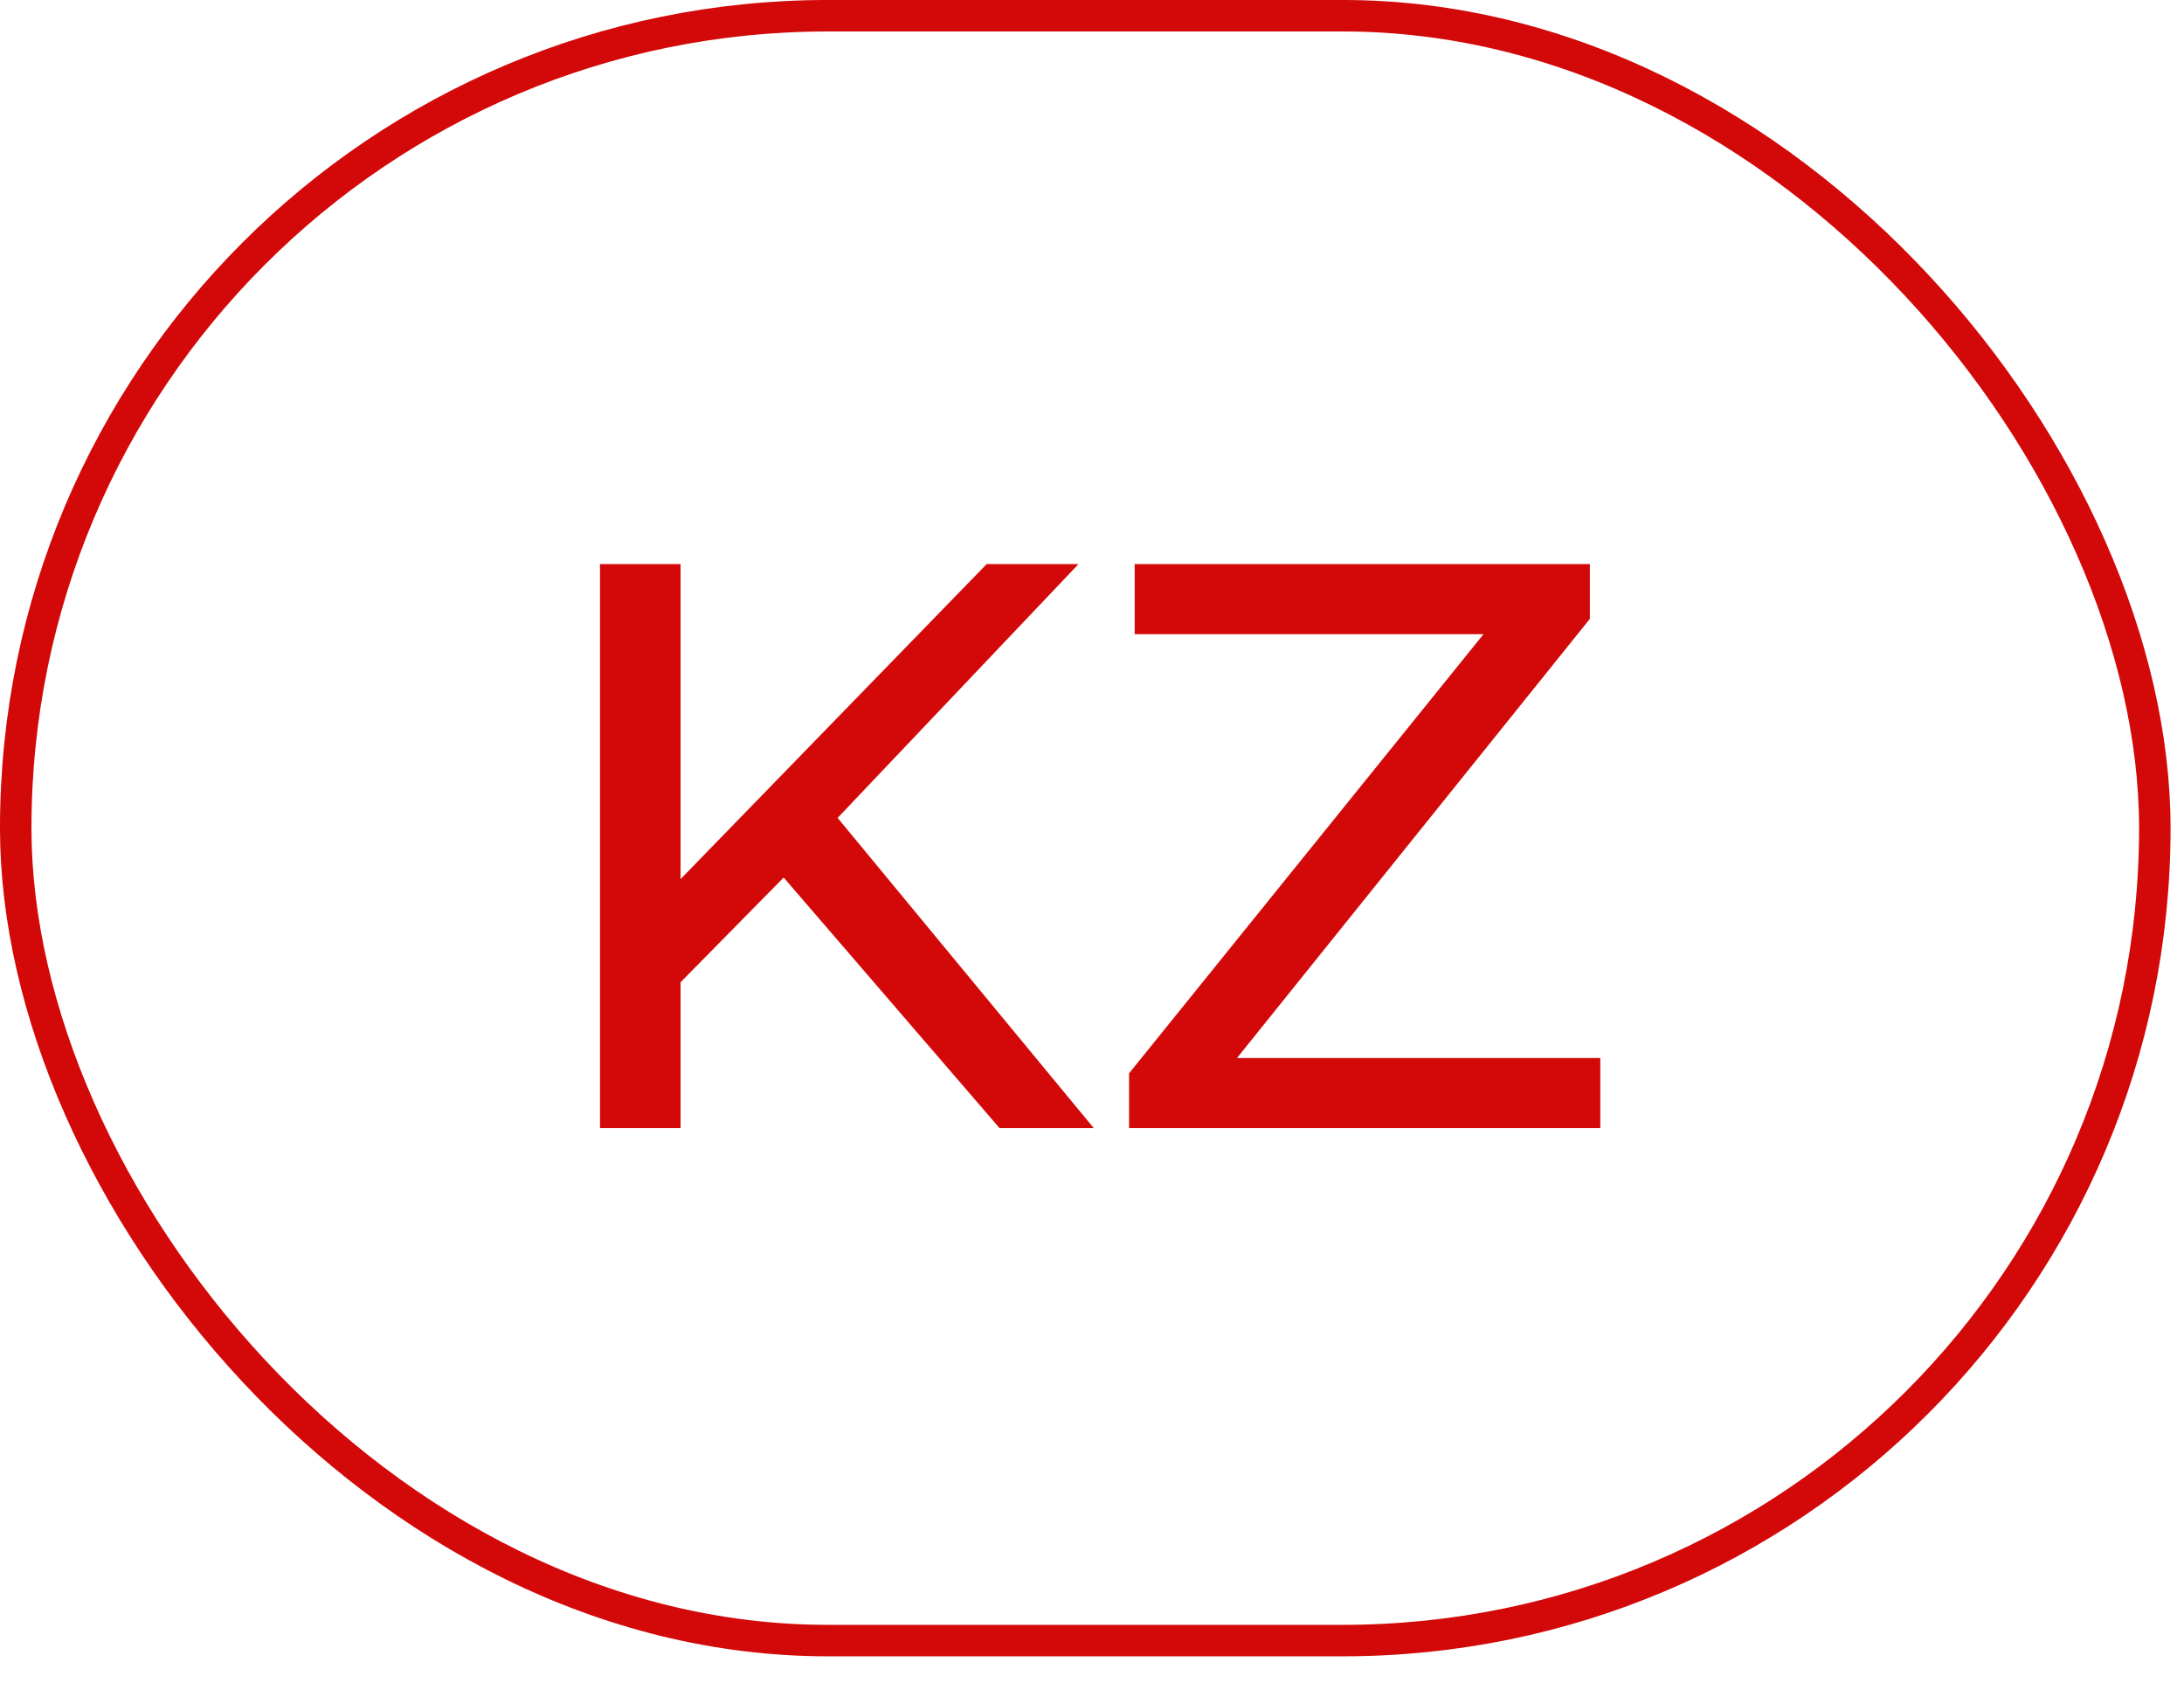
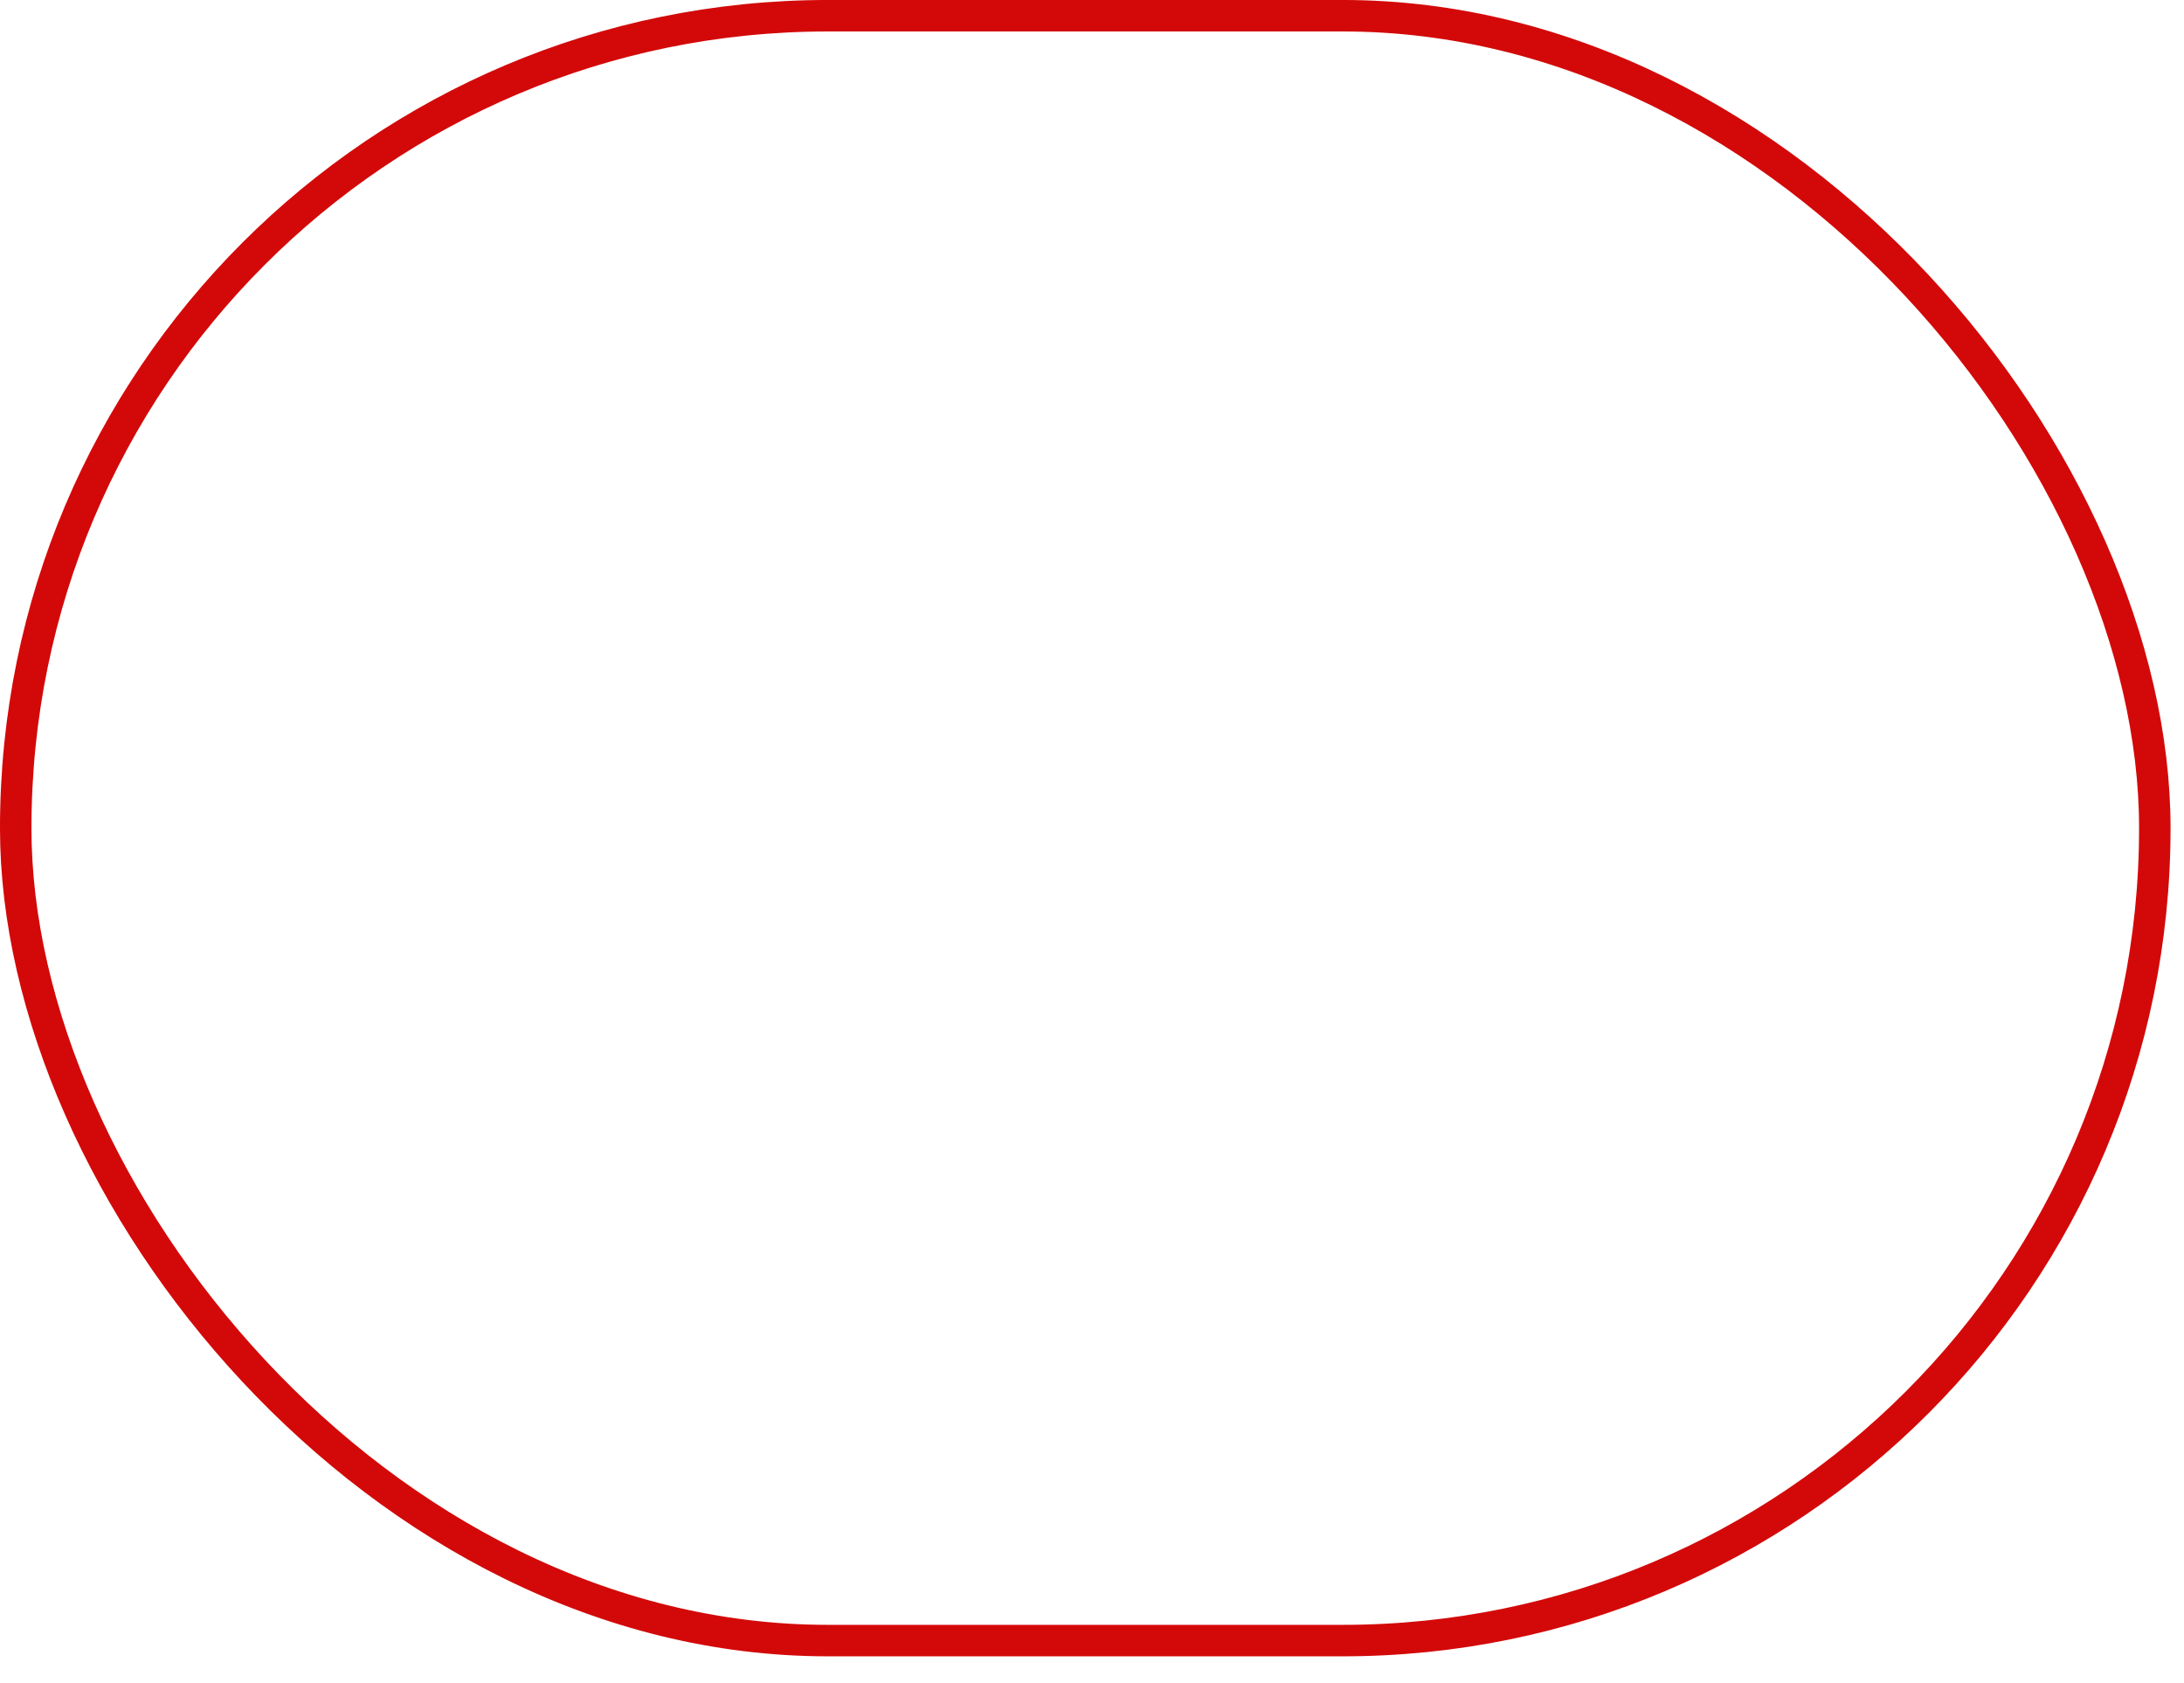
<svg xmlns="http://www.w3.org/2000/svg" width="61" height="47" viewBox="0 0 61 47" fill="none">
-   <path d="M21.888 24.503L19.008 27.428V31.501H16.758V15.751H19.008V24.548L27.558 15.751H30.123L23.395 22.838L30.55 31.501H27.918L21.888 24.503ZM44.697 29.543V31.501H31.535V29.971L41.435 17.708H31.692V15.751H44.405V17.281L34.55 29.543H44.697Z" fill="#D30909" />
  <rect x="0.439" y="0.439" width="59.746" height="45.371" rx="22.686" stroke="#D30909" stroke-width="0.879" />
</svg>